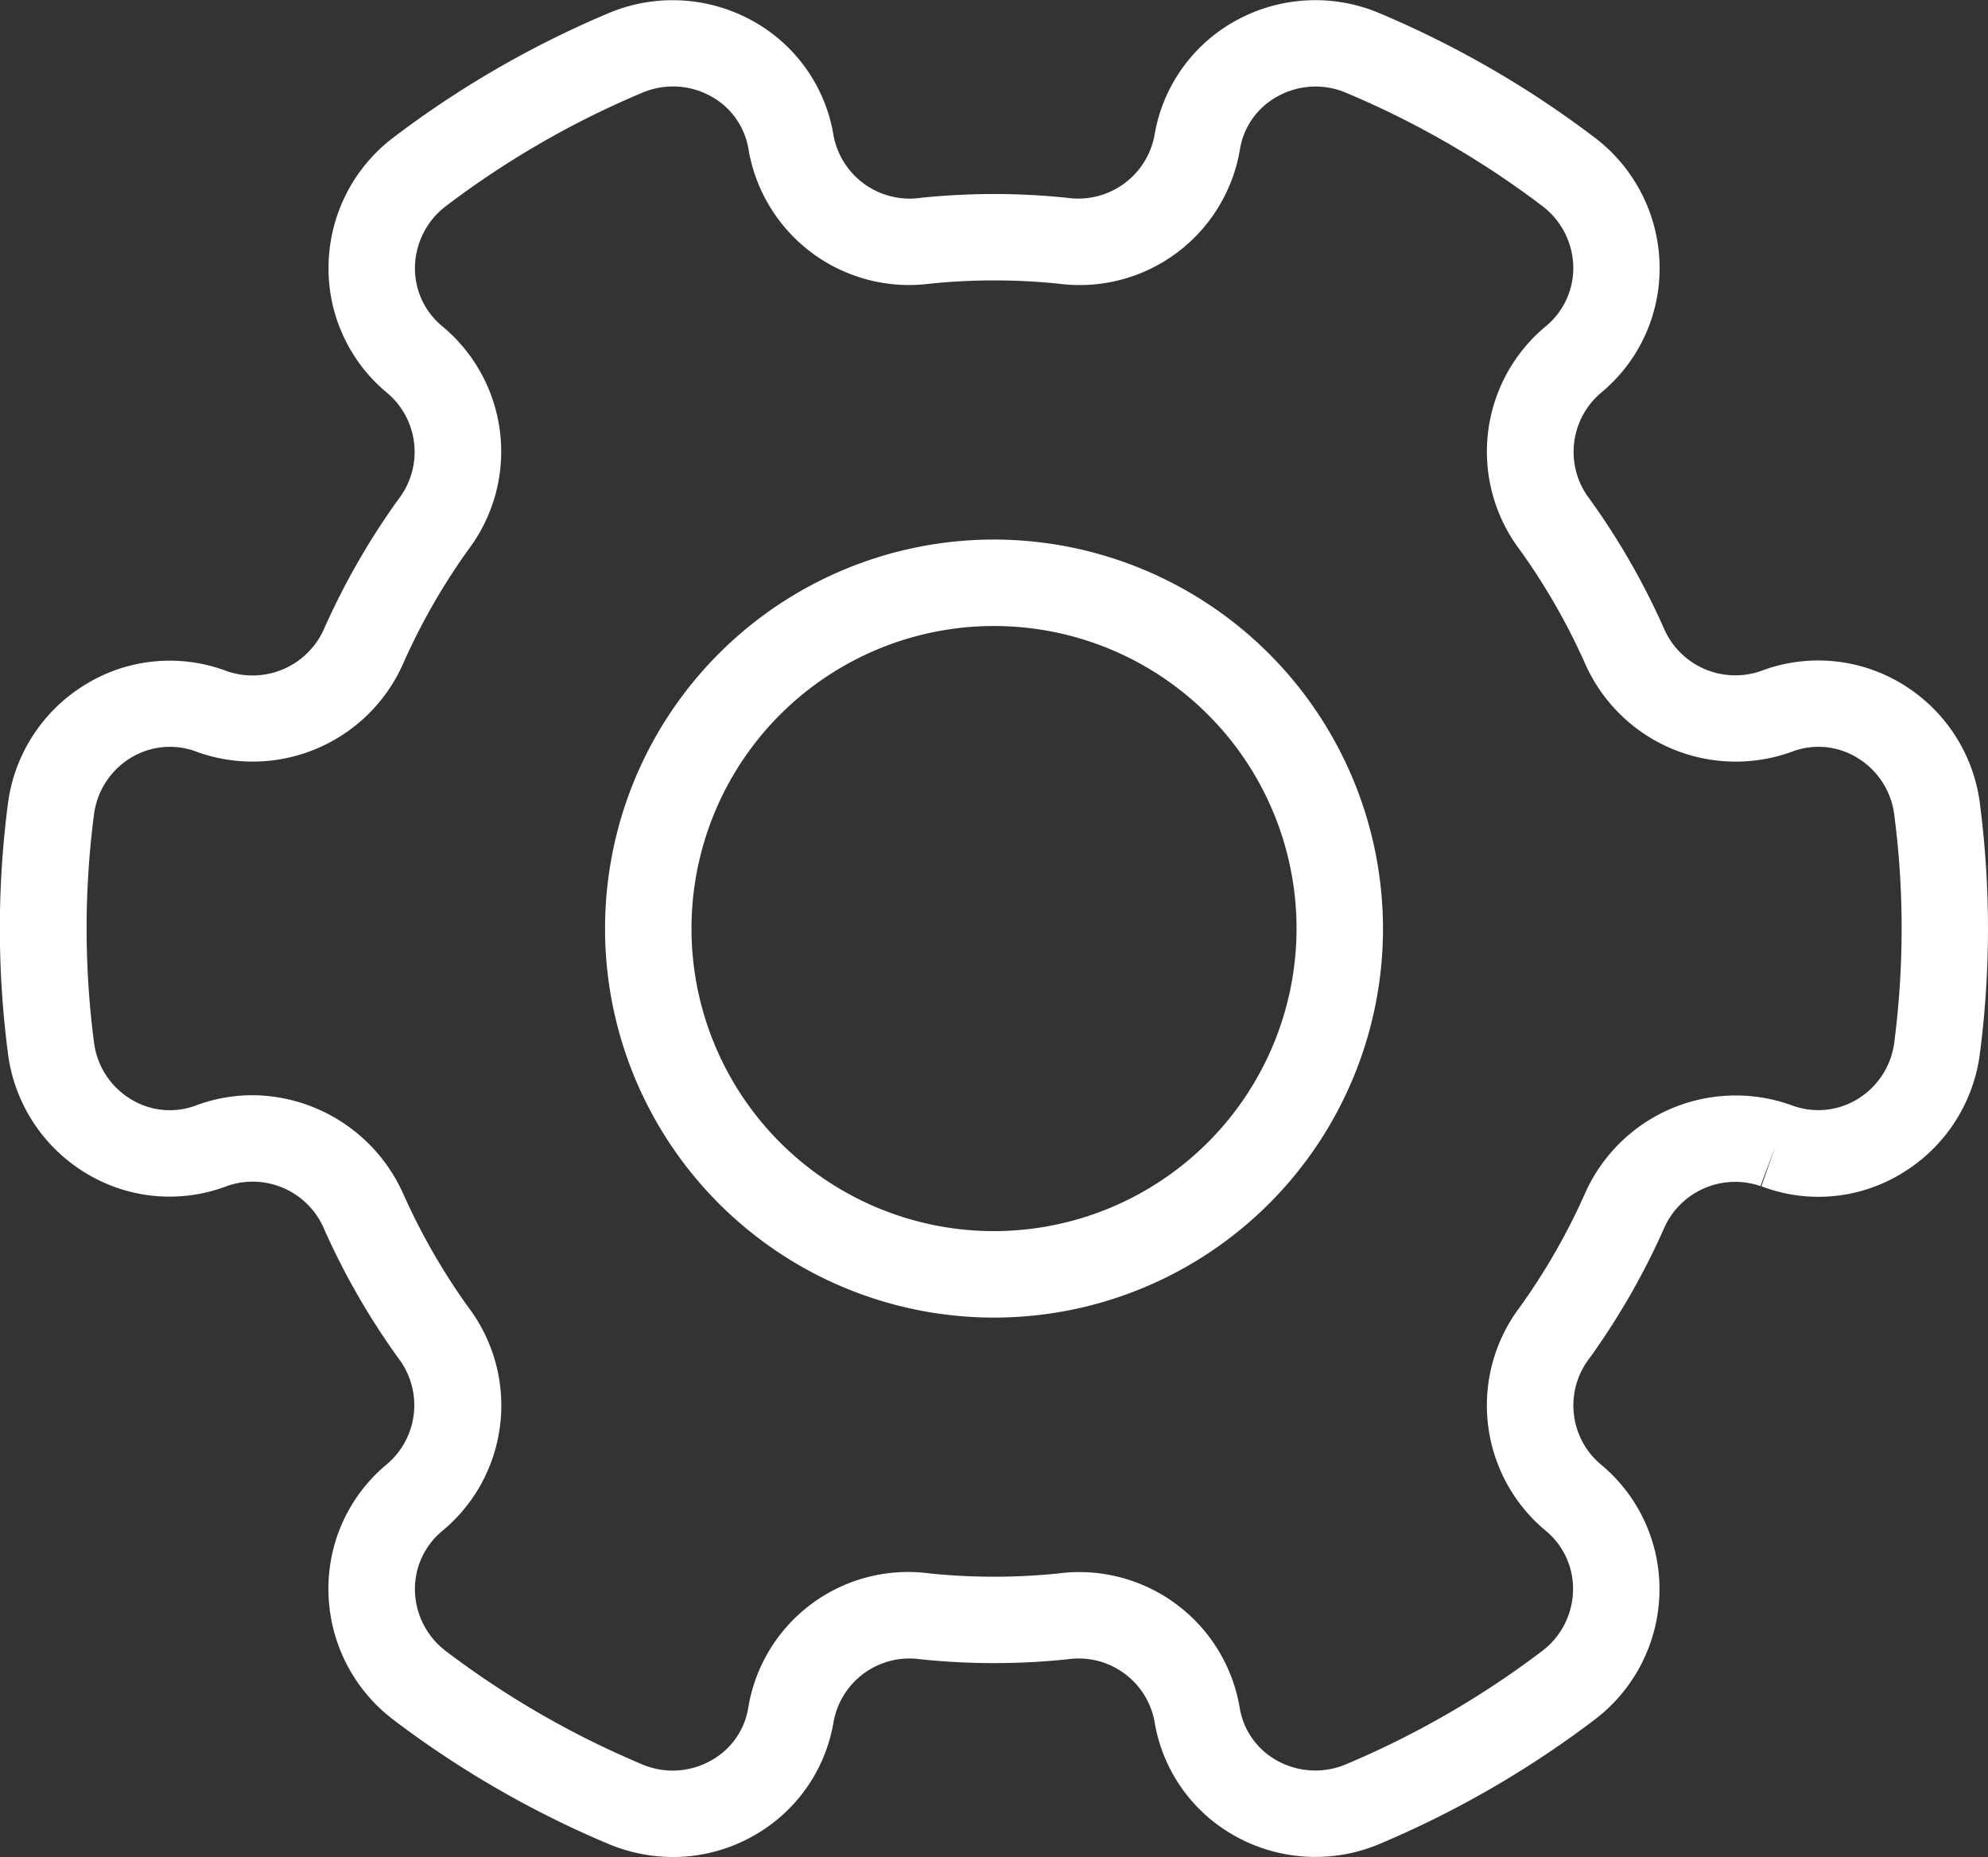
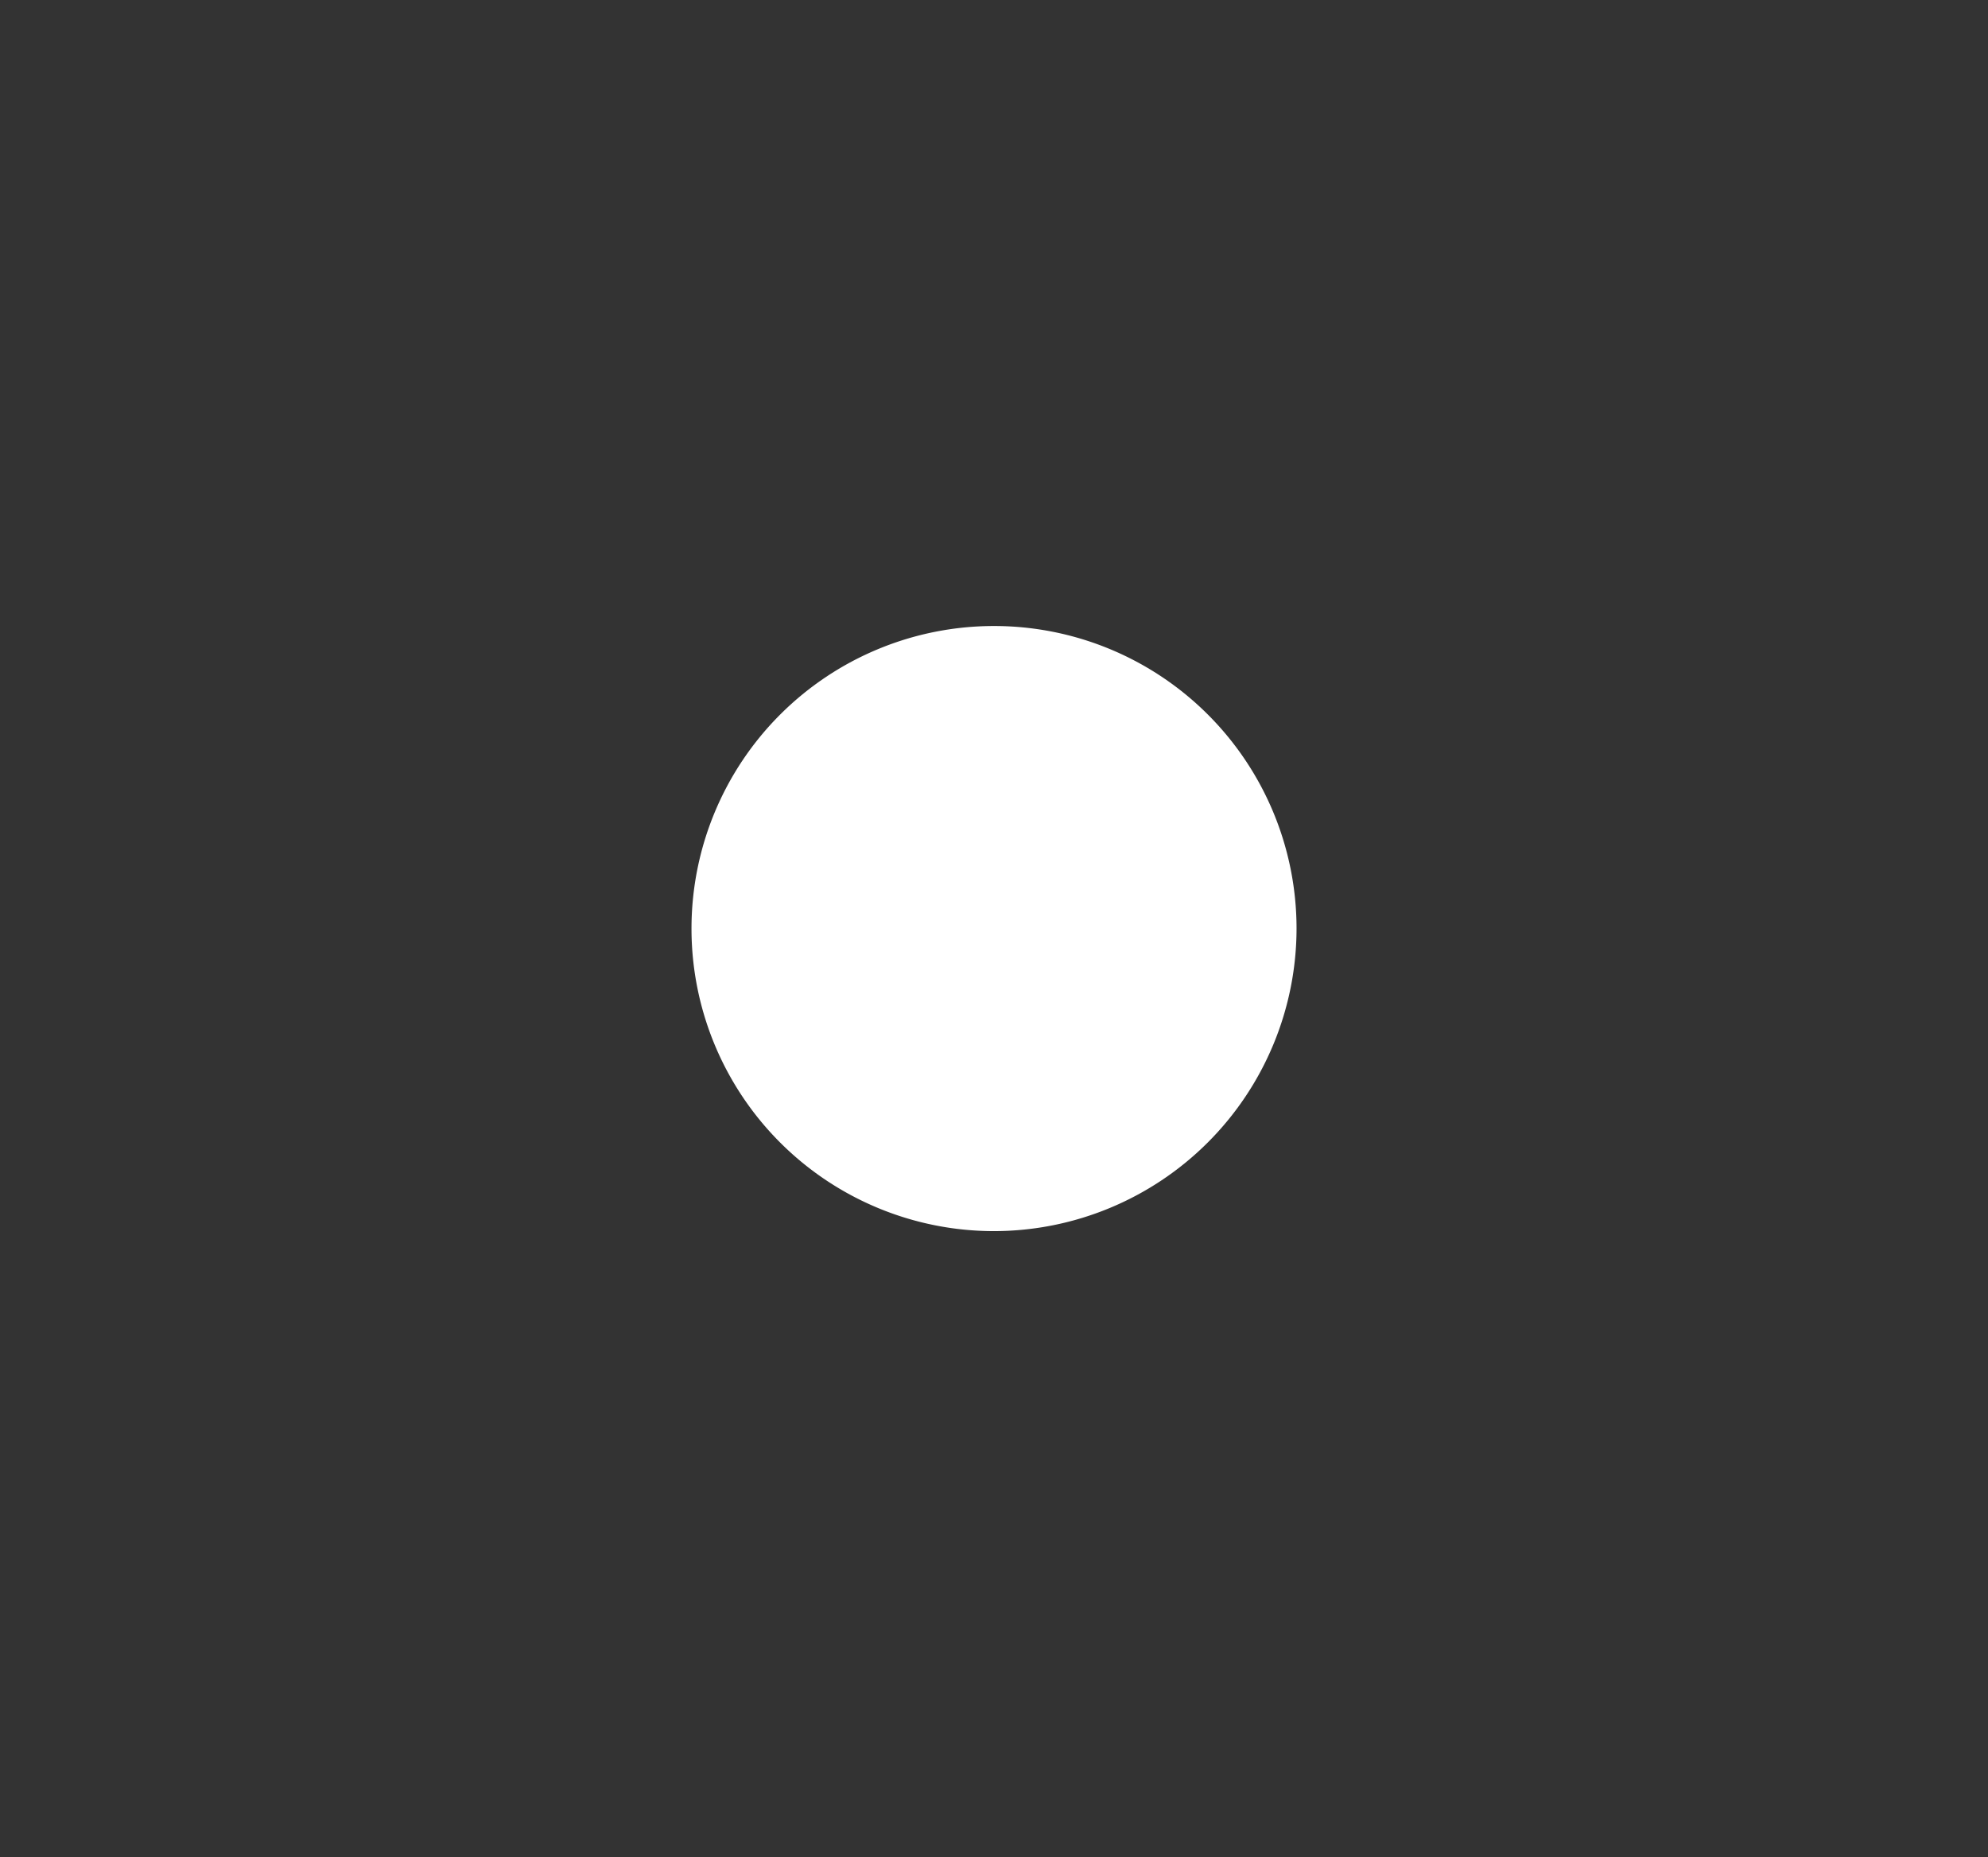
<svg xmlns="http://www.w3.org/2000/svg" id="_057-settings-1" data-name="057-settings-1" width="50.337" height="47.016" viewBox="0 0 50.337 47.016">
  <rect x="0" y="0" width="50.337" height="47.016" fill="#333333" stroke="none" />
  <g id="Group_515" data-name="Group 515" transform="translate(0 0)">
    <g id="Group_514" data-name="Group 514" transform="translate(0 0)">
-       <path id="Path_2578" data-name="Path 2578" d="M50.134,36.545A4.152,4.152,0,0,0,48.153,33.5a4.09,4.09,0,0,0-3.574-.32,1.969,1.969,0,0,1-2.456-1.1,18.29,18.29,0,0,0-1.869-3.252,1.958,1.958,0,0,1,.271-2.683A4.084,4.084,0,0,0,42.021,22.9a4.151,4.151,0,0,0-1.657-3.239,25.153,25.153,0,0,0-5.425-3.134,4.168,4.168,0,0,0-3.646.184,4.075,4.075,0,0,0-2.062,2.911,1.963,1.963,0,0,1-2.2,1.576,17.952,17.952,0,0,0-3.725,0,1.96,1.96,0,0,1-2.2-1.576,4.06,4.06,0,0,0-2.062-2.911,4.175,4.175,0,0,0-3.646-.184,25.153,25.153,0,0,0-5.425,3.134A4.147,4.147,0,0,0,8.319,22.9a4.087,4.087,0,0,0,1.5,3.25,1.953,1.953,0,0,1,.269,2.679,18.378,18.378,0,0,0-1.869,3.25,1.981,1.981,0,0,1-2.48,1.1,4.074,4.074,0,0,0-3.552.326A4.156,4.156,0,0,0,.2,36.541a24.528,24.528,0,0,0,0,6.307,4.152,4.152,0,0,0,1.981,3.046,4.076,4.076,0,0,0,3.574.32,1.965,1.965,0,0,1,2.456,1.1,18.289,18.289,0,0,0,1.869,3.252,1.958,1.958,0,0,1-.271,2.683A4.084,4.084,0,0,0,8.317,56.5a4.151,4.151,0,0,0,1.657,3.239A25.153,25.153,0,0,0,15.4,62.871a4.252,4.252,0,0,0,1.639.333,4.131,4.131,0,0,0,2.007-.519,4.075,4.075,0,0,0,2.062-2.911,1.953,1.953,0,0,1,2.2-1.576,17.953,17.953,0,0,0,3.725,0,1.953,1.953,0,0,1,2.2,1.576,4.06,4.06,0,0,0,2.062,2.911,4.175,4.175,0,0,0,3.646.184,25.153,25.153,0,0,0,5.425-3.134A4.147,4.147,0,0,0,42.018,56.5a4.093,4.093,0,0,0-1.5-3.248,1.953,1.953,0,0,1-.269-2.679,18.377,18.377,0,0,0,1.869-3.25,1.968,1.968,0,0,1,2.458-1.105l.383-1.024L44.6,46.223a4.05,4.05,0,0,0,3.552-.326,4.156,4.156,0,0,0,1.981-3.044,24.541,24.541,0,0,0,0-6.307Zm-2.169,6.027a1.971,1.971,0,0,1-.941,1.449,1.906,1.906,0,0,1-1.663.149l-.02-.007a4.175,4.175,0,0,0-5.218,2.263,16.224,16.224,0,0,1-1.648,2.867,4.125,4.125,0,0,0,.661,5.649,1.9,1.9,0,0,1,.694,1.51,1.971,1.971,0,0,1-.788,1.541,22.917,22.917,0,0,1-4.955,2.861,1.991,1.991,0,0,1-1.74-.085,1.87,1.87,0,0,1-.959-1.355,4.12,4.12,0,0,0-4.585-3.39,15.985,15.985,0,0,1-3.268,0,4.1,4.1,0,0,0-4.587,3.39,1.864,1.864,0,0,1-.959,1.355,1.976,1.976,0,0,1-1.74.085,22.864,22.864,0,0,1-4.955-2.86,1.977,1.977,0,0,1-.788-1.539,1.906,1.906,0,0,1,.7-1.512,4.123,4.123,0,0,0,.659-5.649,16.307,16.307,0,0,1-1.65-2.869,4.212,4.212,0,0,0-3.823-2.508,4.076,4.076,0,0,0-1.42.256,1.888,1.888,0,0,1-1.652-.151,1.965,1.965,0,0,1-.941-1.451,22.325,22.325,0,0,1,0-5.752,1.971,1.971,0,0,1,.941-1.449,1.906,1.906,0,0,1,1.676-.142,4.167,4.167,0,0,0,5.222-2.261A16.224,16.224,0,0,1,11.862,30.1a4.12,4.12,0,0,0-.661-5.649,1.9,1.9,0,0,1-.694-1.51A1.981,1.981,0,0,1,11.3,21.4a22.866,22.866,0,0,1,4.955-2.86,1.983,1.983,0,0,1,1.74.083,1.87,1.87,0,0,1,.959,1.355,4.123,4.123,0,0,0,4.585,3.394,15.985,15.985,0,0,1,3.268,0,4.116,4.116,0,0,0,4.587-3.39,1.864,1.864,0,0,1,.959-1.355,1.976,1.976,0,0,1,1.74-.085,22.864,22.864,0,0,1,4.955,2.86,1.977,1.977,0,0,1,.788,1.539,1.906,1.906,0,0,1-.7,1.512,4.123,4.123,0,0,0-.659,5.649,16.306,16.306,0,0,1,1.65,2.869,4.17,4.17,0,0,0,5.244,2.25,1.881,1.881,0,0,1,1.652.151,1.965,1.965,0,0,1,.941,1.451,22.052,22.052,0,0,1,.186,2.874A22.49,22.49,0,0,1,47.965,42.572Z" transform="translate(0 -16.189)" fill="#fff" />
-     </g>
+       </g>
  </g>
  <g id="Group_517" data-name="Group 517" transform="translate(15.32 13.66)">
    <g id="Group_516" data-name="Group 516">
-       <path id="Path_2579" data-name="Path 2579" d="M159.182,149.337a9.849,9.849,0,1,0,9.849,9.849A9.861,9.861,0,0,0,159.182,149.337Zm0,17.509a7.66,7.66,0,1,1,7.66-7.66A7.668,7.668,0,0,1,159.182,166.846Z" transform="translate(-149.333 -149.337)" fill="#fff" />
+       <path id="Path_2579" data-name="Path 2579" d="M159.182,149.337A9.861,9.861,0,0,0,159.182,149.337Zm0,17.509a7.66,7.66,0,1,1,7.66-7.66A7.668,7.668,0,0,1,159.182,166.846Z" transform="translate(-149.333 -149.337)" fill="#fff" />
    </g>
  </g>
</svg>